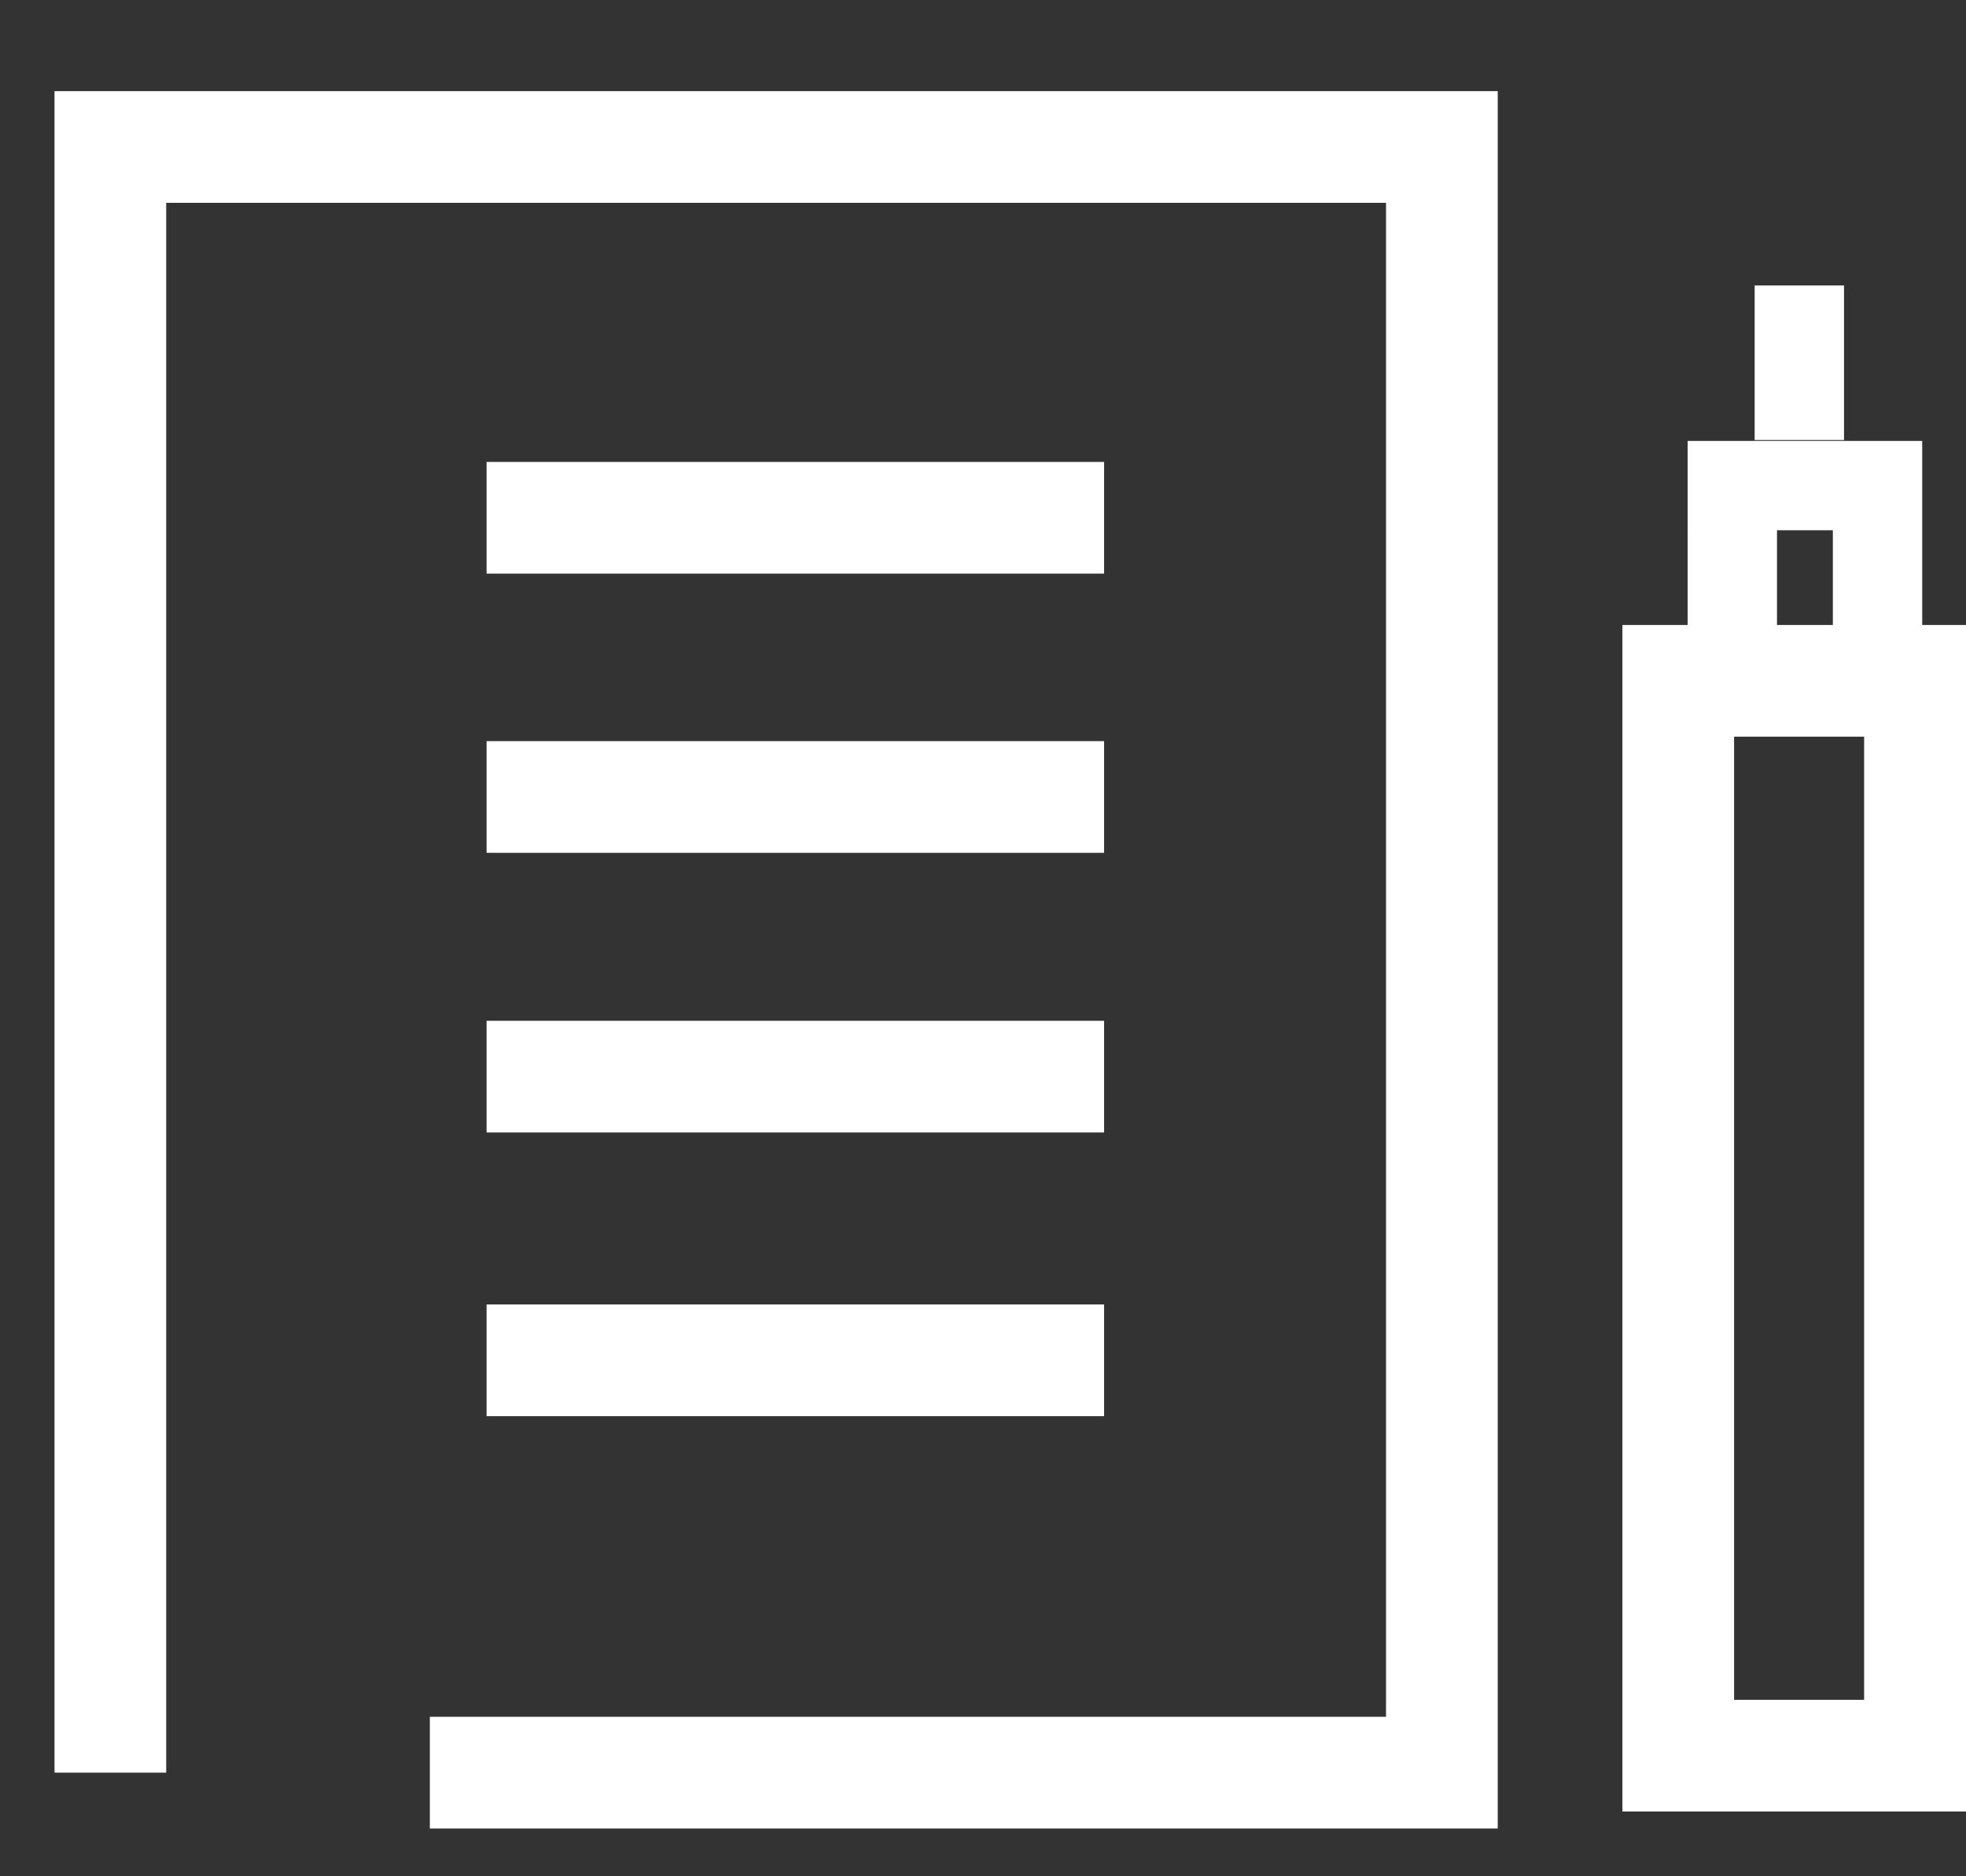
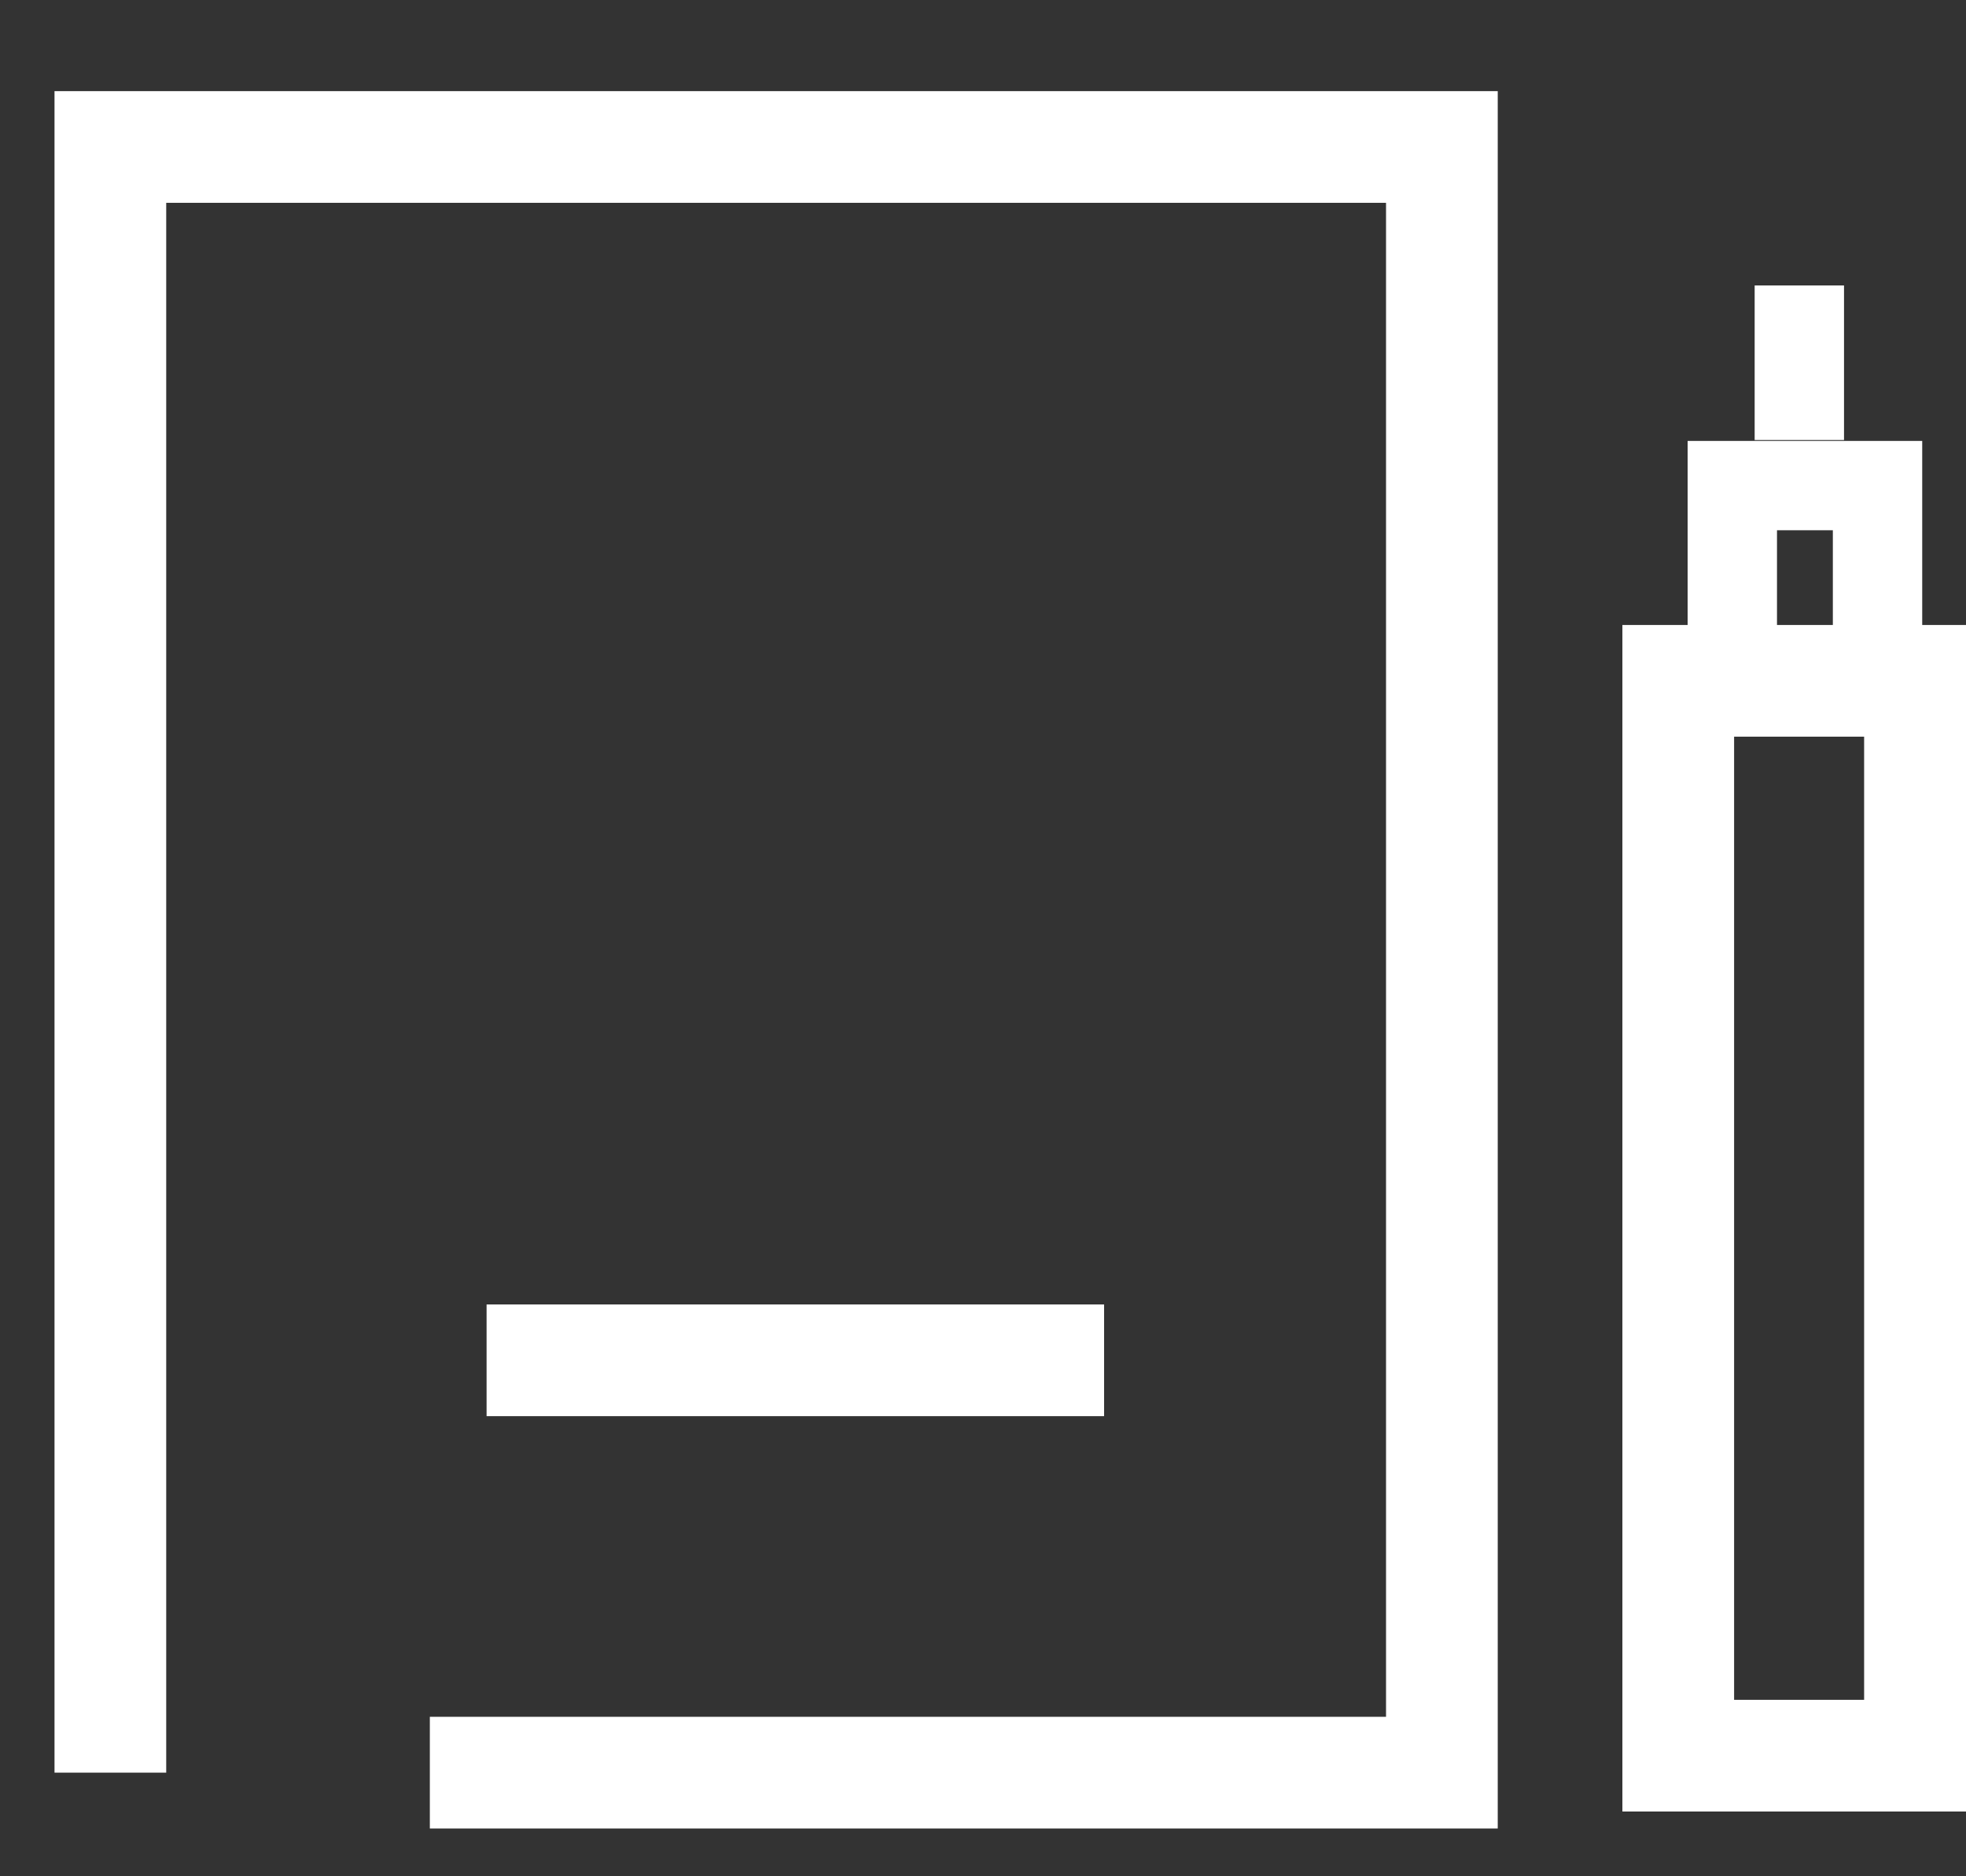
<svg xmlns="http://www.w3.org/2000/svg" version="1.1" id="레이어_1" x="0px" y="0px" viewBox="0 0 44 42" style="enable-background:new 0 0 44 42;" xml:space="preserve">
  <rect x="0" y="0" width="44" height="42" fill="#333333" stroke="none" />
  <style type="text/css">
	.st0{fill:#FFFFFF;}
</style>
  <polygon class="st0" points="33.52,40.93 9.62,40.93 9.62,38.43 31.02,38.43 31.02,4.54 3.72,4.54 3.72,39.68 1.22,39.68 1.22,2.04   33.52,2.04 " />
-   <rect x="10.89" y="10.34" class="st0" width="13.82" height="2.5" />
-   <rect x="10.89" y="16.59" class="st0" width="13.82" height="2.5" />
-   <rect x="10.89" y="22.85" class="st0" width="13.82" height="2.5" />
  <rect x="10.89" y="29.2" class="st0" width="13.82" height="2.5" />
  <path class="st0" d="M44.22,40.55h-7.91V13.99h7.91V40.55z M38.81,38.05h2.91V16.49h-2.91V38.05z" />
-   <path class="st0" d="M43.02,16.24h-5.25V9.87h5.25V16.24z M39.77,14.24h1.25v-2.37h-1.25V14.24z" />
+   <path class="st0" d="M43.02,16.24h-5.25V9.87h5.25V16.24z M39.77,14.24h1.25v-2.37h-1.25V14.24" />
  <rect x="39.27" y="6.39" class="st0" width="2" height="3.46" />
</svg>